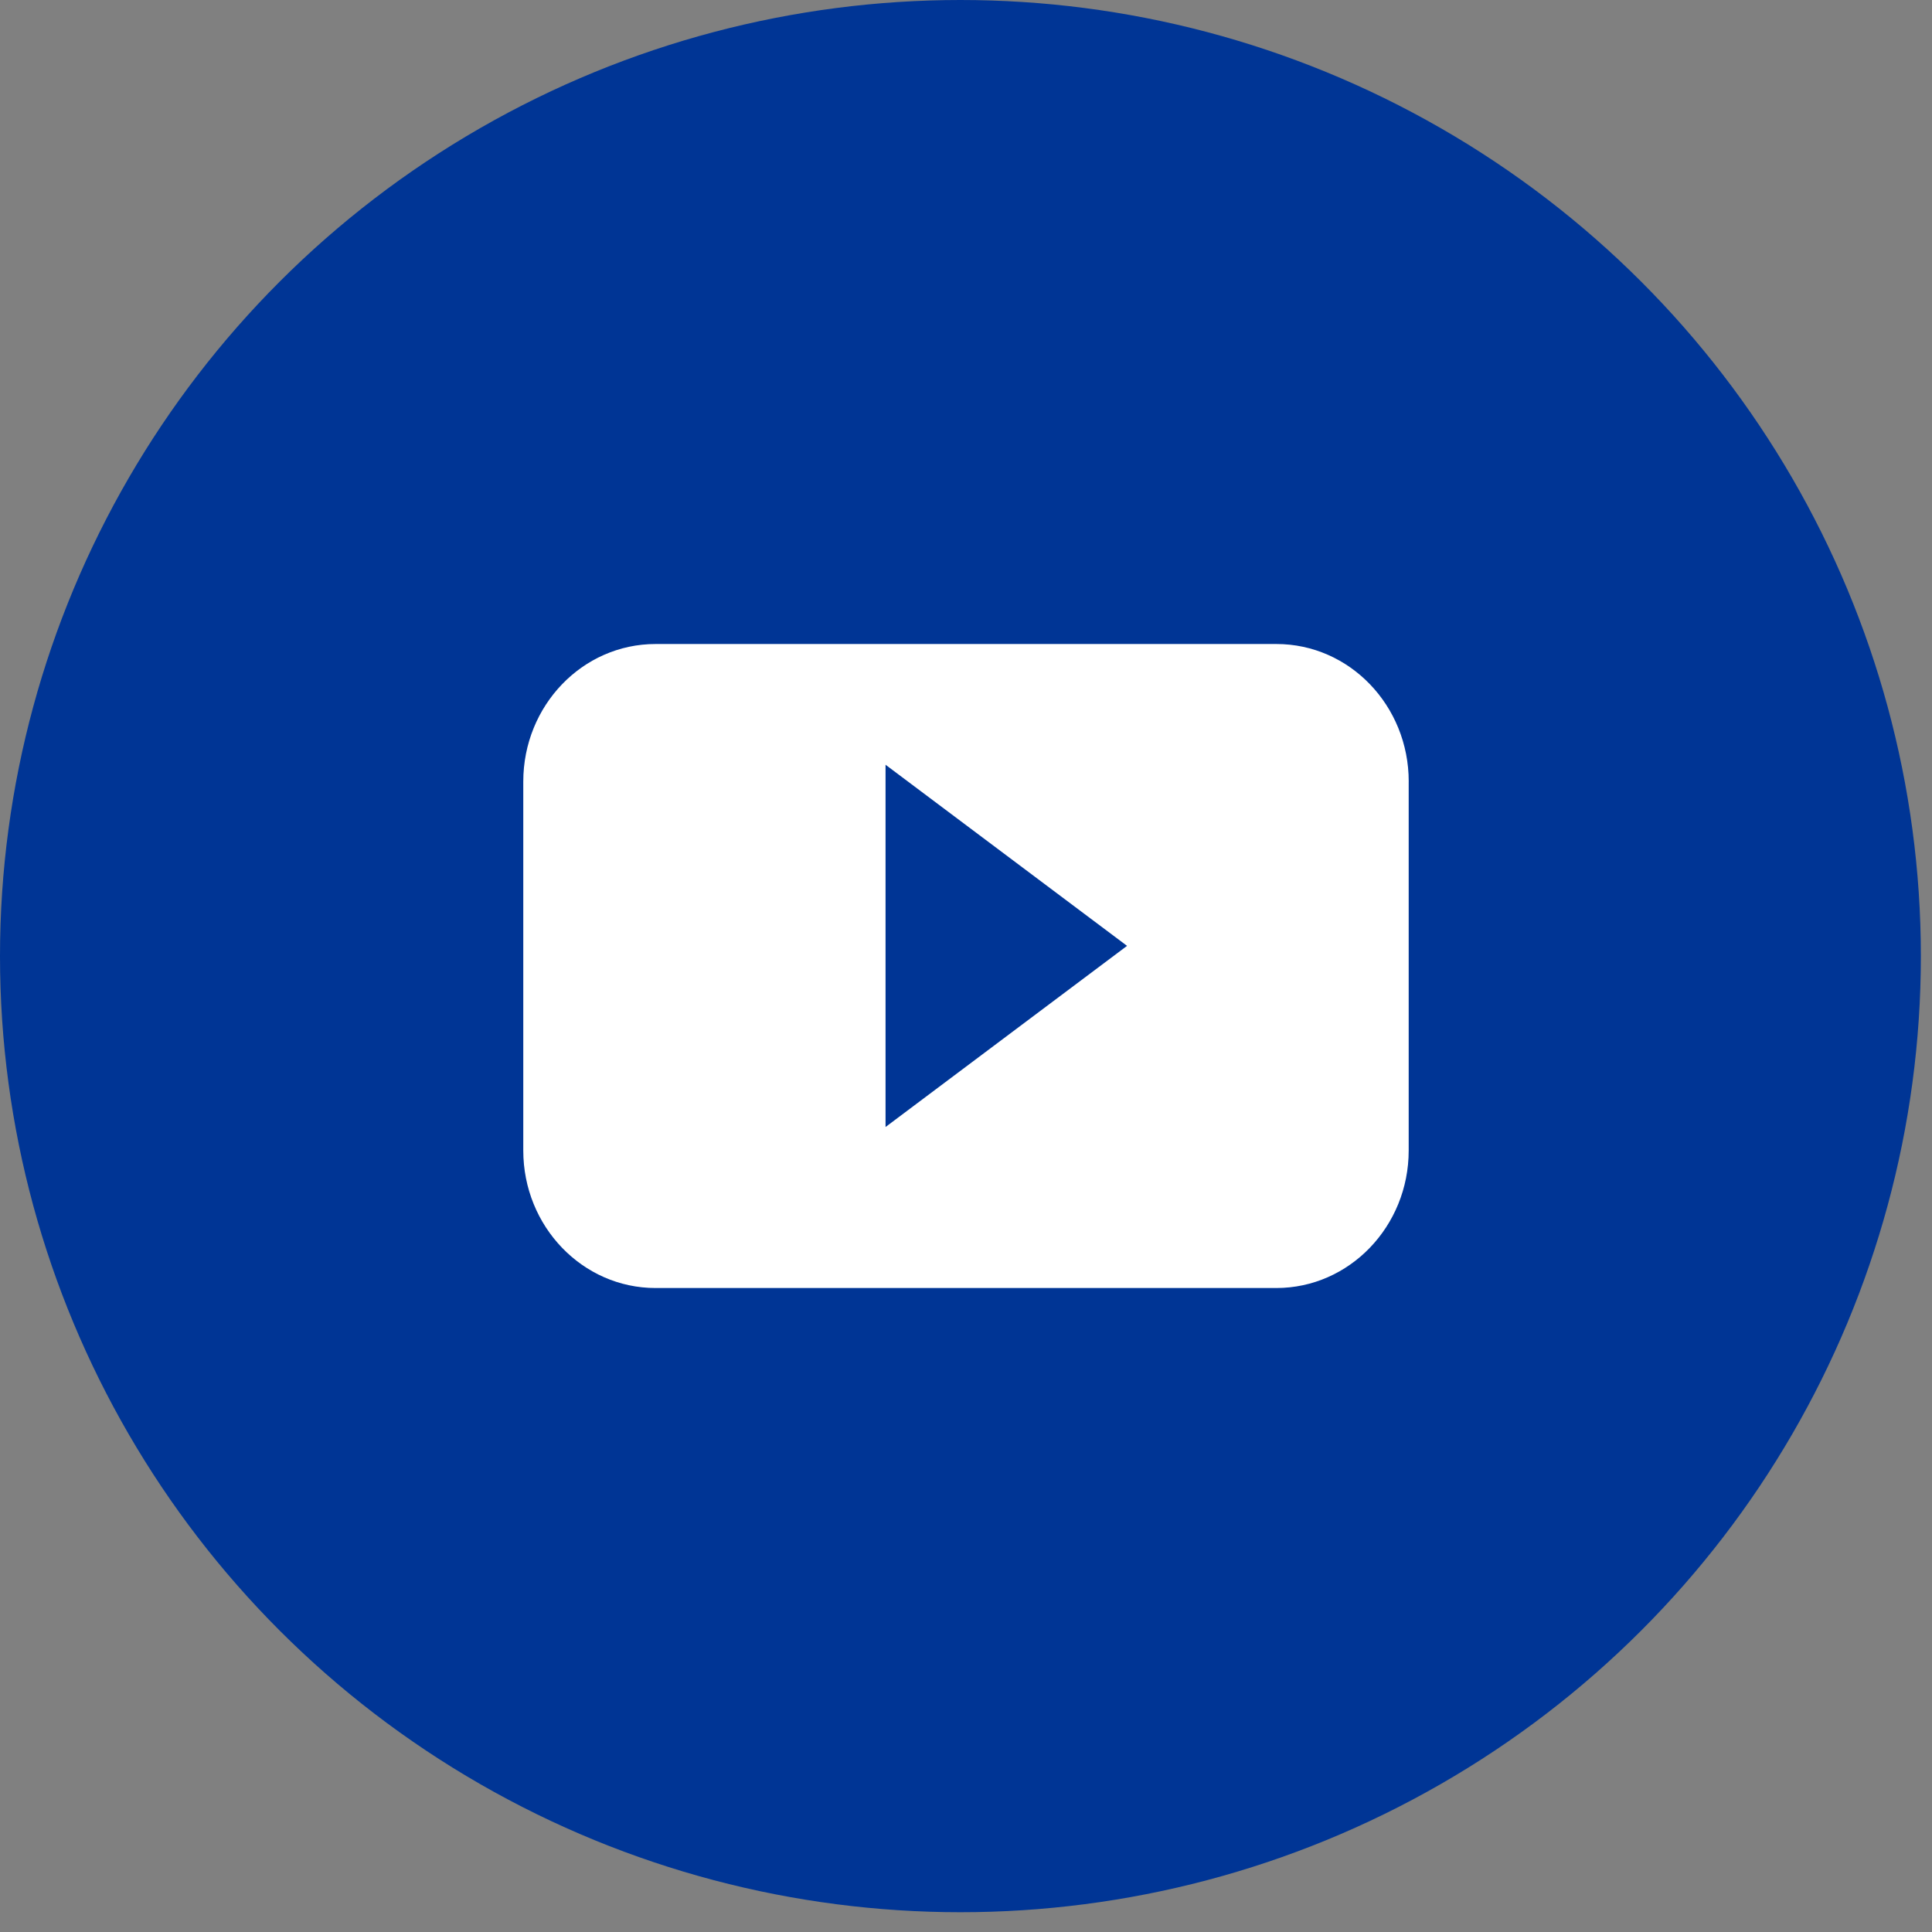
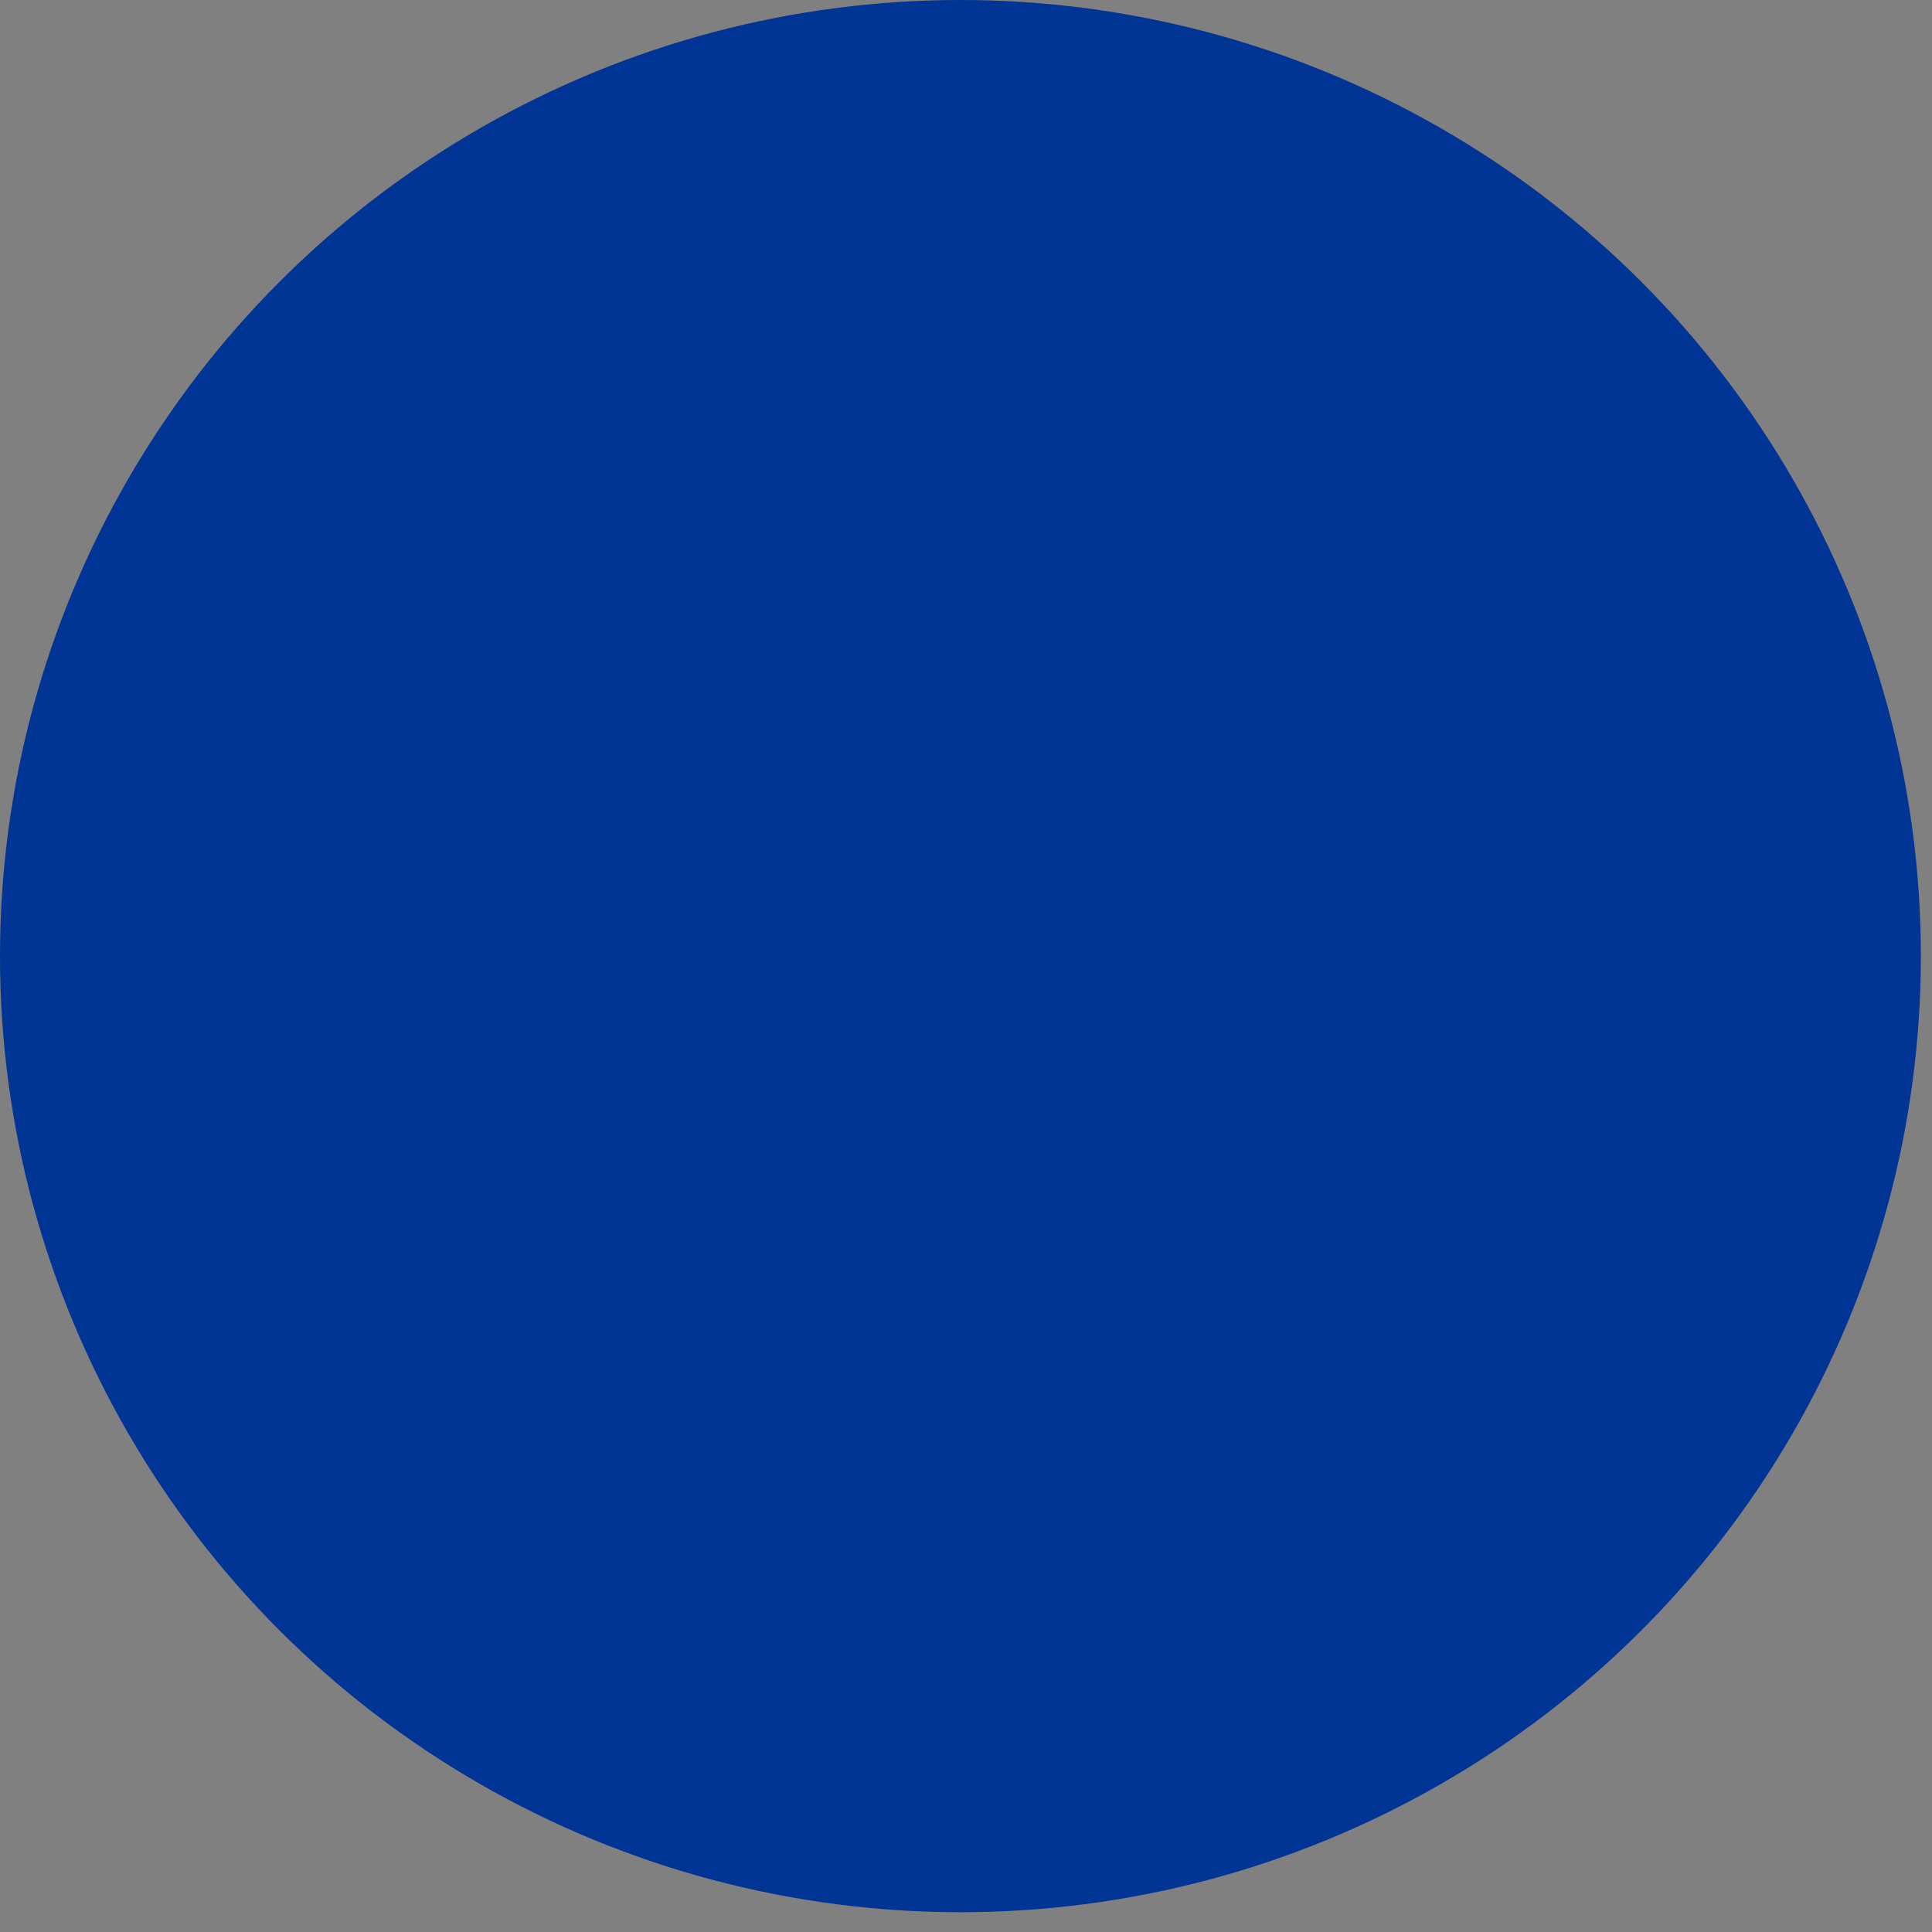
<svg xmlns="http://www.w3.org/2000/svg" viewBox="0 0 59 59">
  <rect x="0" y="0" width="59" height="59" fill="#808080" stroke="none" />
  <g fill="none" fill-rule="evenodd">
    <ellipse fill="#003595" cx="29.33" cy="29.198" rx="29.33" ry="29.198" />
-     <path d="M43.02 23.869c0-2.323-1.81-4.202-4.04-4.202H20.02c-2.232 0-4.04 1.882-4.04 4.202v11.265c0 2.317 1.808 4.2 4.04 4.2h18.955c2.233 0 4.044-1.883 4.044-4.2V23.869h.002zM27.043 34.417V23.354l7.375 5.531-7.375 5.532z" fill="#FFF" fill-rule="nonzero" />
  </g>
</svg>